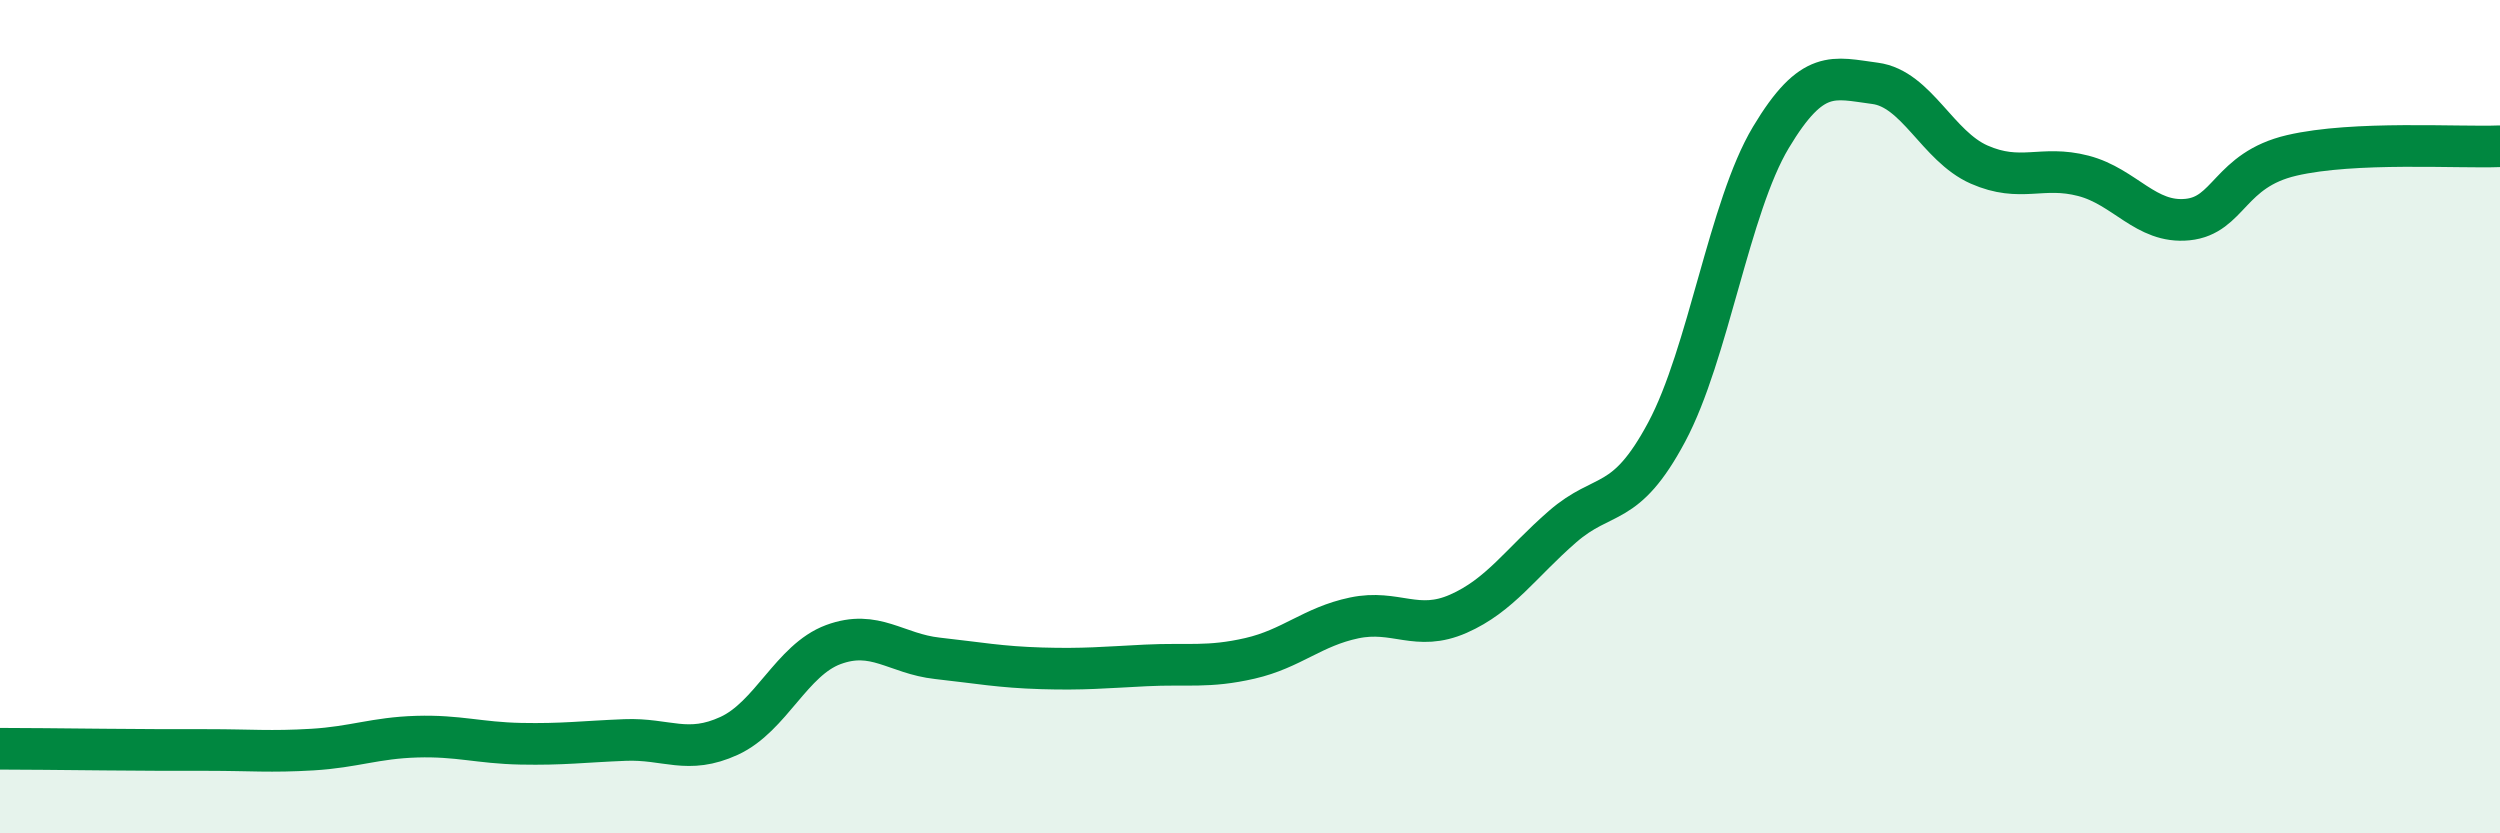
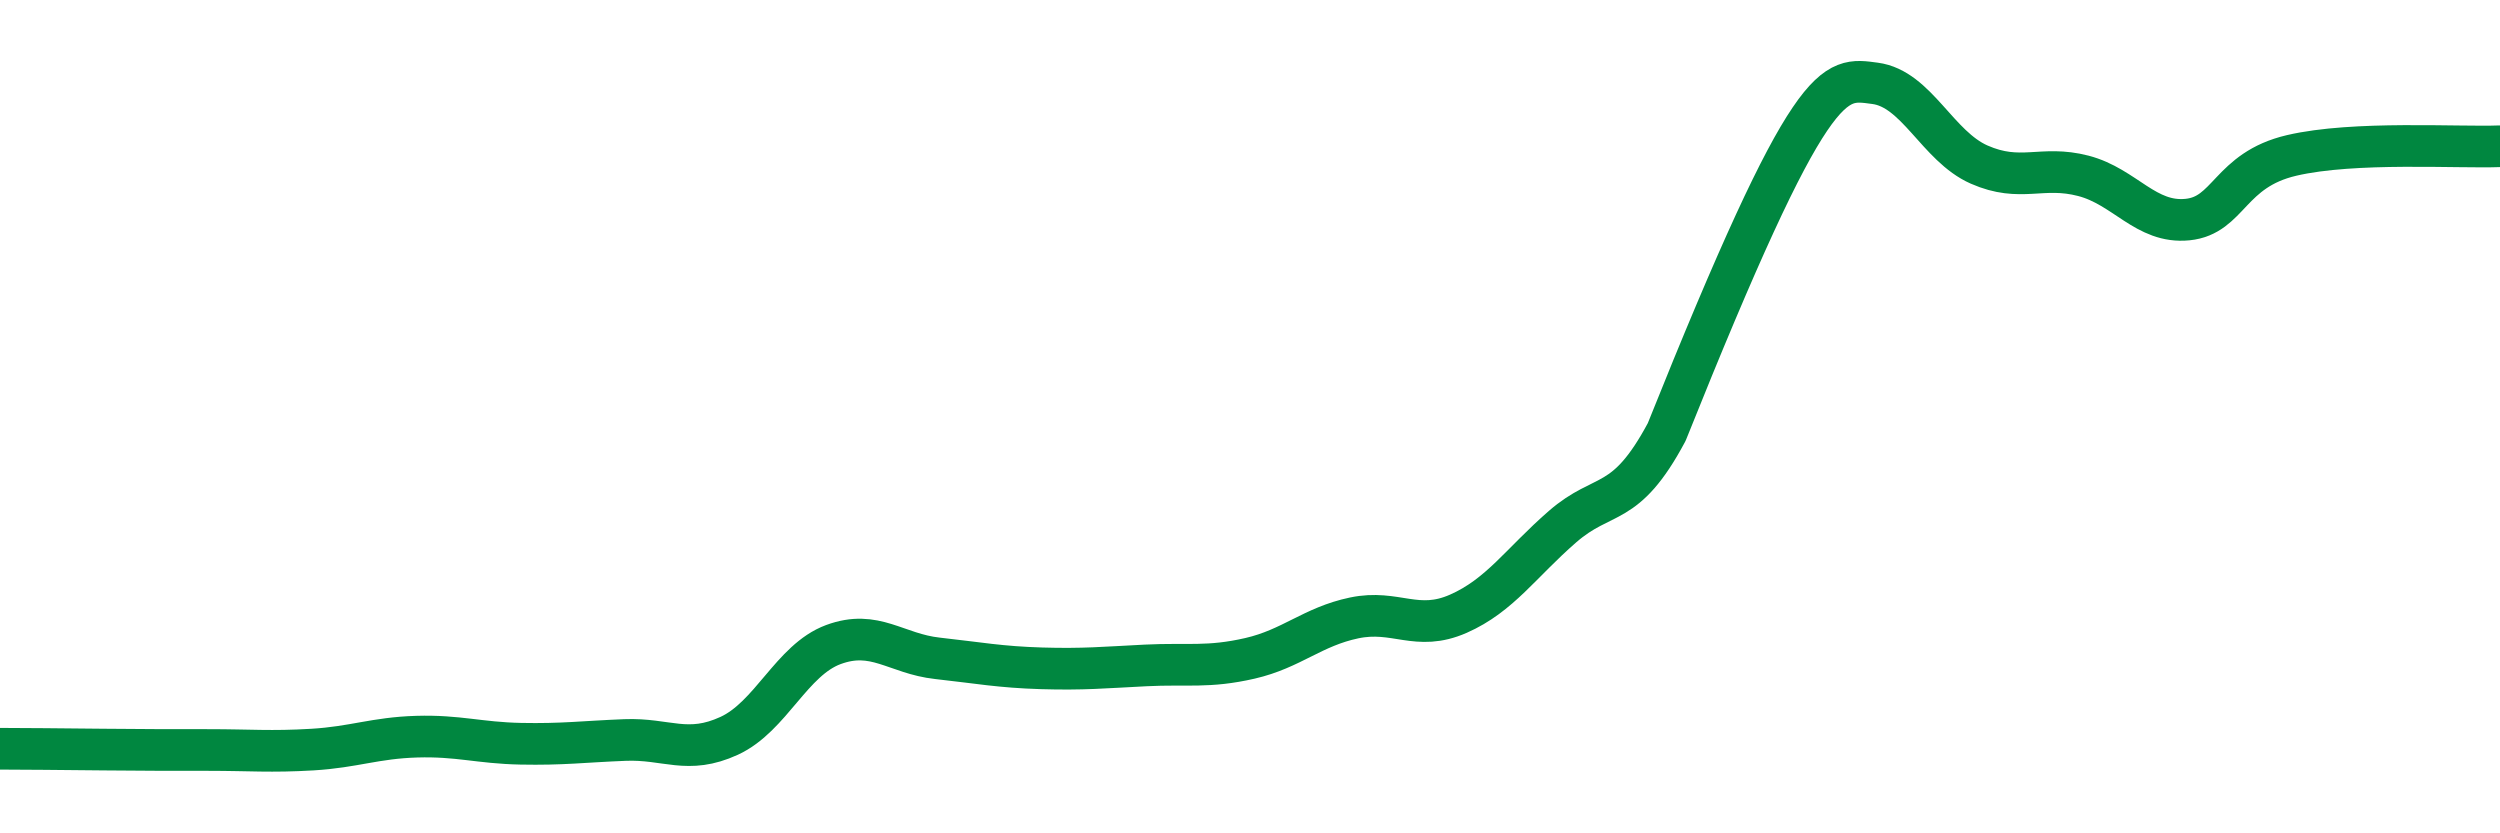
<svg xmlns="http://www.w3.org/2000/svg" width="60" height="20" viewBox="0 0 60 20">
-   <path d="M 0,17.97 C 0.5,17.97 1.5,17.98 2.5,17.99 C 3.5,18 4,18 5,18 C 6,18 6.5,18.05 7.5,17.99 C 8.5,17.93 9,17.71 10,17.68 C 11,17.65 11.5,17.83 12.5,17.85 C 13.5,17.87 14,17.8 15,17.76 C 16,17.72 16.5,18.12 17.5,17.66 C 18.5,17.2 19,15.84 20,15.47 C 21,15.1 21.5,15.69 22.5,15.8 C 23.5,15.91 24,16.01 25,16.04 C 26,16.07 26.5,16.02 27.5,15.97 C 28.5,15.92 29,16.03 30,15.8 C 31,15.57 31.5,15.04 32.5,14.83 C 33.5,14.62 34,15.17 35,14.73 C 36,14.29 36.5,13.51 37.5,12.64 C 38.5,11.77 39,12.24 40,10.37 C 41,8.5 41.5,4.97 42.5,3.3 C 43.5,1.63 44,1.87 45,2 C 46,2.13 46.5,3.51 47.5,3.95 C 48.5,4.39 49,3.96 50,4.22 C 51,4.48 51.5,5.37 52.5,5.27 C 53.5,5.17 53.5,4.08 55,3.73 C 56.5,3.38 59,3.55 60,3.51L60 20L0 20Z" fill="#008740" opacity="0.1" stroke-linecap="round" stroke-linejoin="round" />
-   <path d="M 0,17.97 C 0.5,17.97 1.5,17.98 2.5,17.99 C 3.5,18 4,18 5,18 C 6,18 6.5,18.05 7.5,17.99 C 8.5,17.93 9,17.71 10,17.68 C 11,17.65 11.5,17.83 12.5,17.85 C 13.5,17.87 14,17.8 15,17.76 C 16,17.72 16.5,18.12 17.5,17.66 C 18.5,17.2 19,15.84 20,15.47 C 21,15.1 21.5,15.69 22.5,15.8 C 23.5,15.91 24,16.01 25,16.04 C 26,16.07 26.5,16.02 27.5,15.97 C 28.5,15.92 29,16.03 30,15.8 C 31,15.57 31.5,15.04 32.5,14.83 C 33.5,14.62 34,15.17 35,14.73 C 36,14.29 36.5,13.51 37.5,12.64 C 38.5,11.77 39,12.24 40,10.37 C 41,8.5 41.5,4.97 42.5,3.3 C 43.5,1.63 44,1.87 45,2 C 46,2.13 46.5,3.51 47.5,3.95 C 48.5,4.39 49,3.96 50,4.22 C 51,4.48 51.5,5.37 52.5,5.27 C 53.5,5.17 53.5,4.08 55,3.73 C 56.5,3.38 59,3.55 60,3.51" stroke="#008740" stroke-width="1" fill="none" stroke-linecap="round" stroke-linejoin="round" />
+   <path d="M 0,17.97 C 0.5,17.97 1.5,17.98 2.5,17.99 C 3.5,18 4,18 5,18 C 6,18 6.5,18.05 7.5,17.99 C 8.5,17.93 9,17.71 10,17.68 C 11,17.65 11.5,17.83 12.5,17.85 C 13.5,17.87 14,17.8 15,17.76 C 16,17.72 16.5,18.12 17.5,17.66 C 18.5,17.2 19,15.84 20,15.47 C 21,15.1 21.5,15.69 22.5,15.8 C 23.5,15.91 24,16.01 25,16.04 C 26,16.07 26.5,16.02 27.5,15.97 C 28.5,15.92 29,16.03 30,15.8 C 31,15.57 31.5,15.04 32.5,14.83 C 33.5,14.62 34,15.17 35,14.73 C 36,14.29 36.5,13.51 37.5,12.64 C 38.5,11.77 39,12.24 40,10.37 C 43.5,1.63 44,1.87 45,2 C 46,2.13 46.5,3.51 47.5,3.95 C 48.5,4.39 49,3.96 50,4.22 C 51,4.48 51.5,5.37 52.5,5.27 C 53.5,5.17 53.5,4.08 55,3.73 C 56.5,3.38 59,3.55 60,3.51" stroke="#008740" stroke-width="1" fill="none" stroke-linecap="round" stroke-linejoin="round" />
</svg>